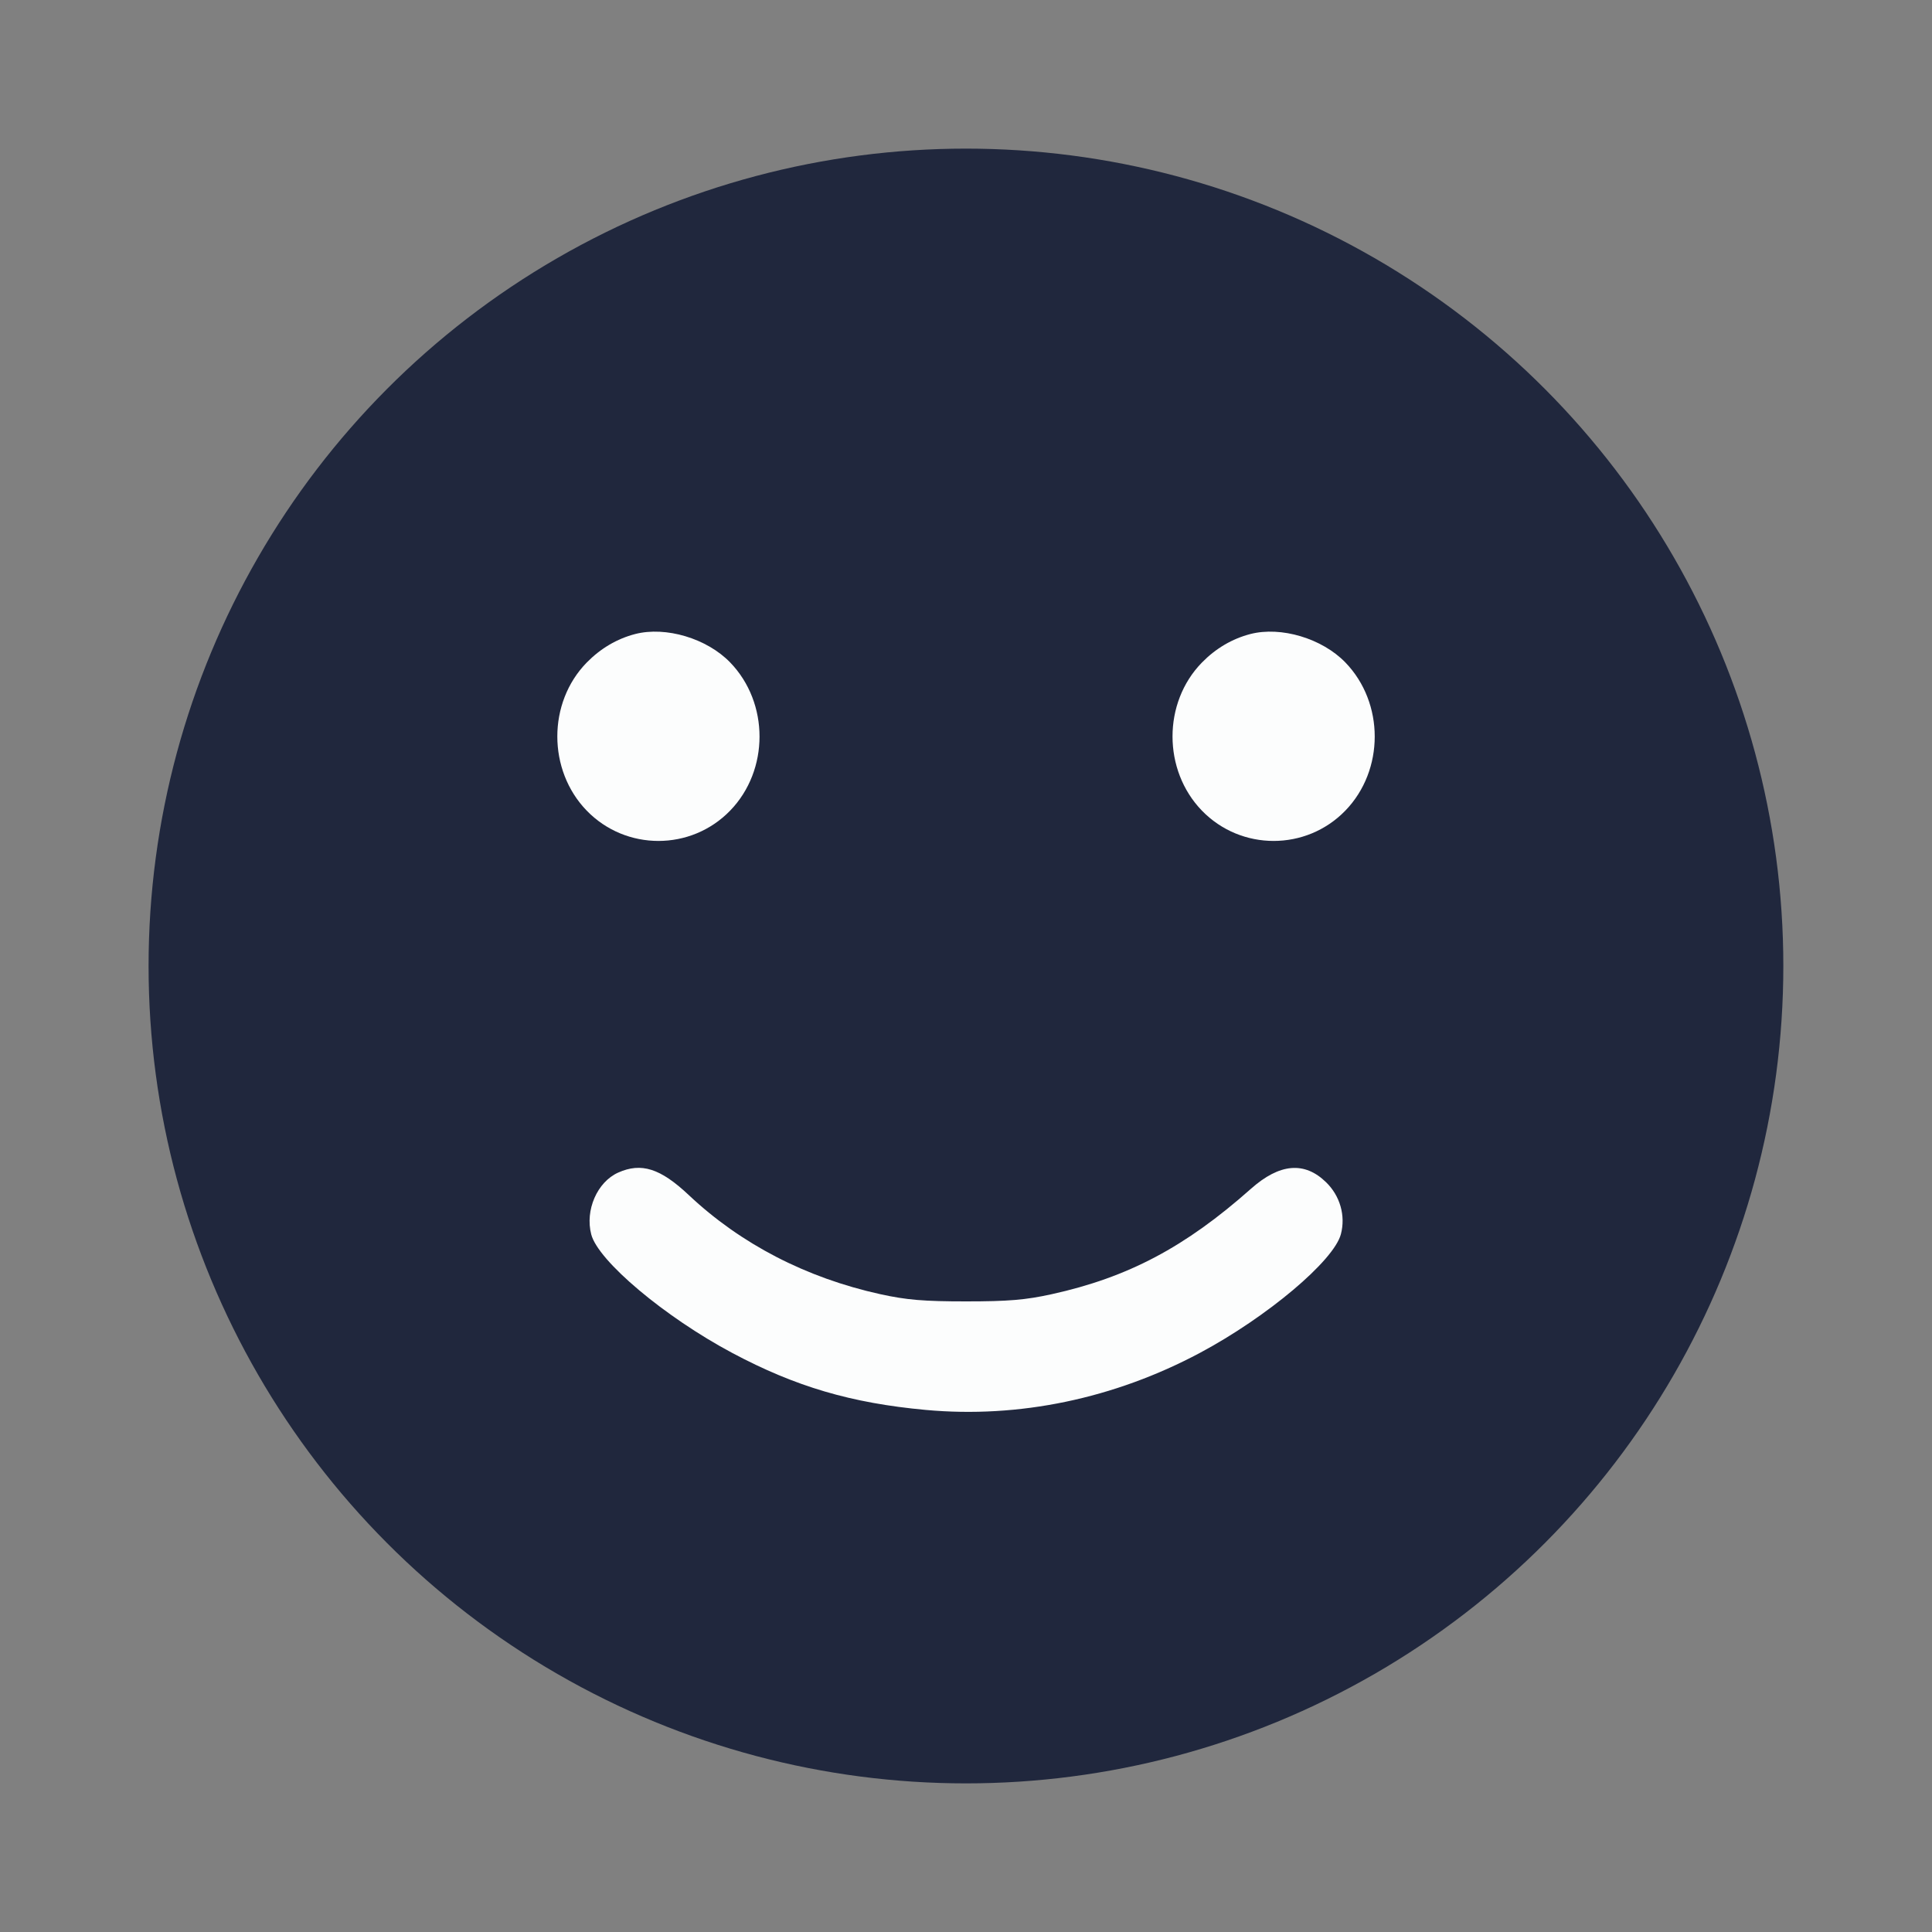
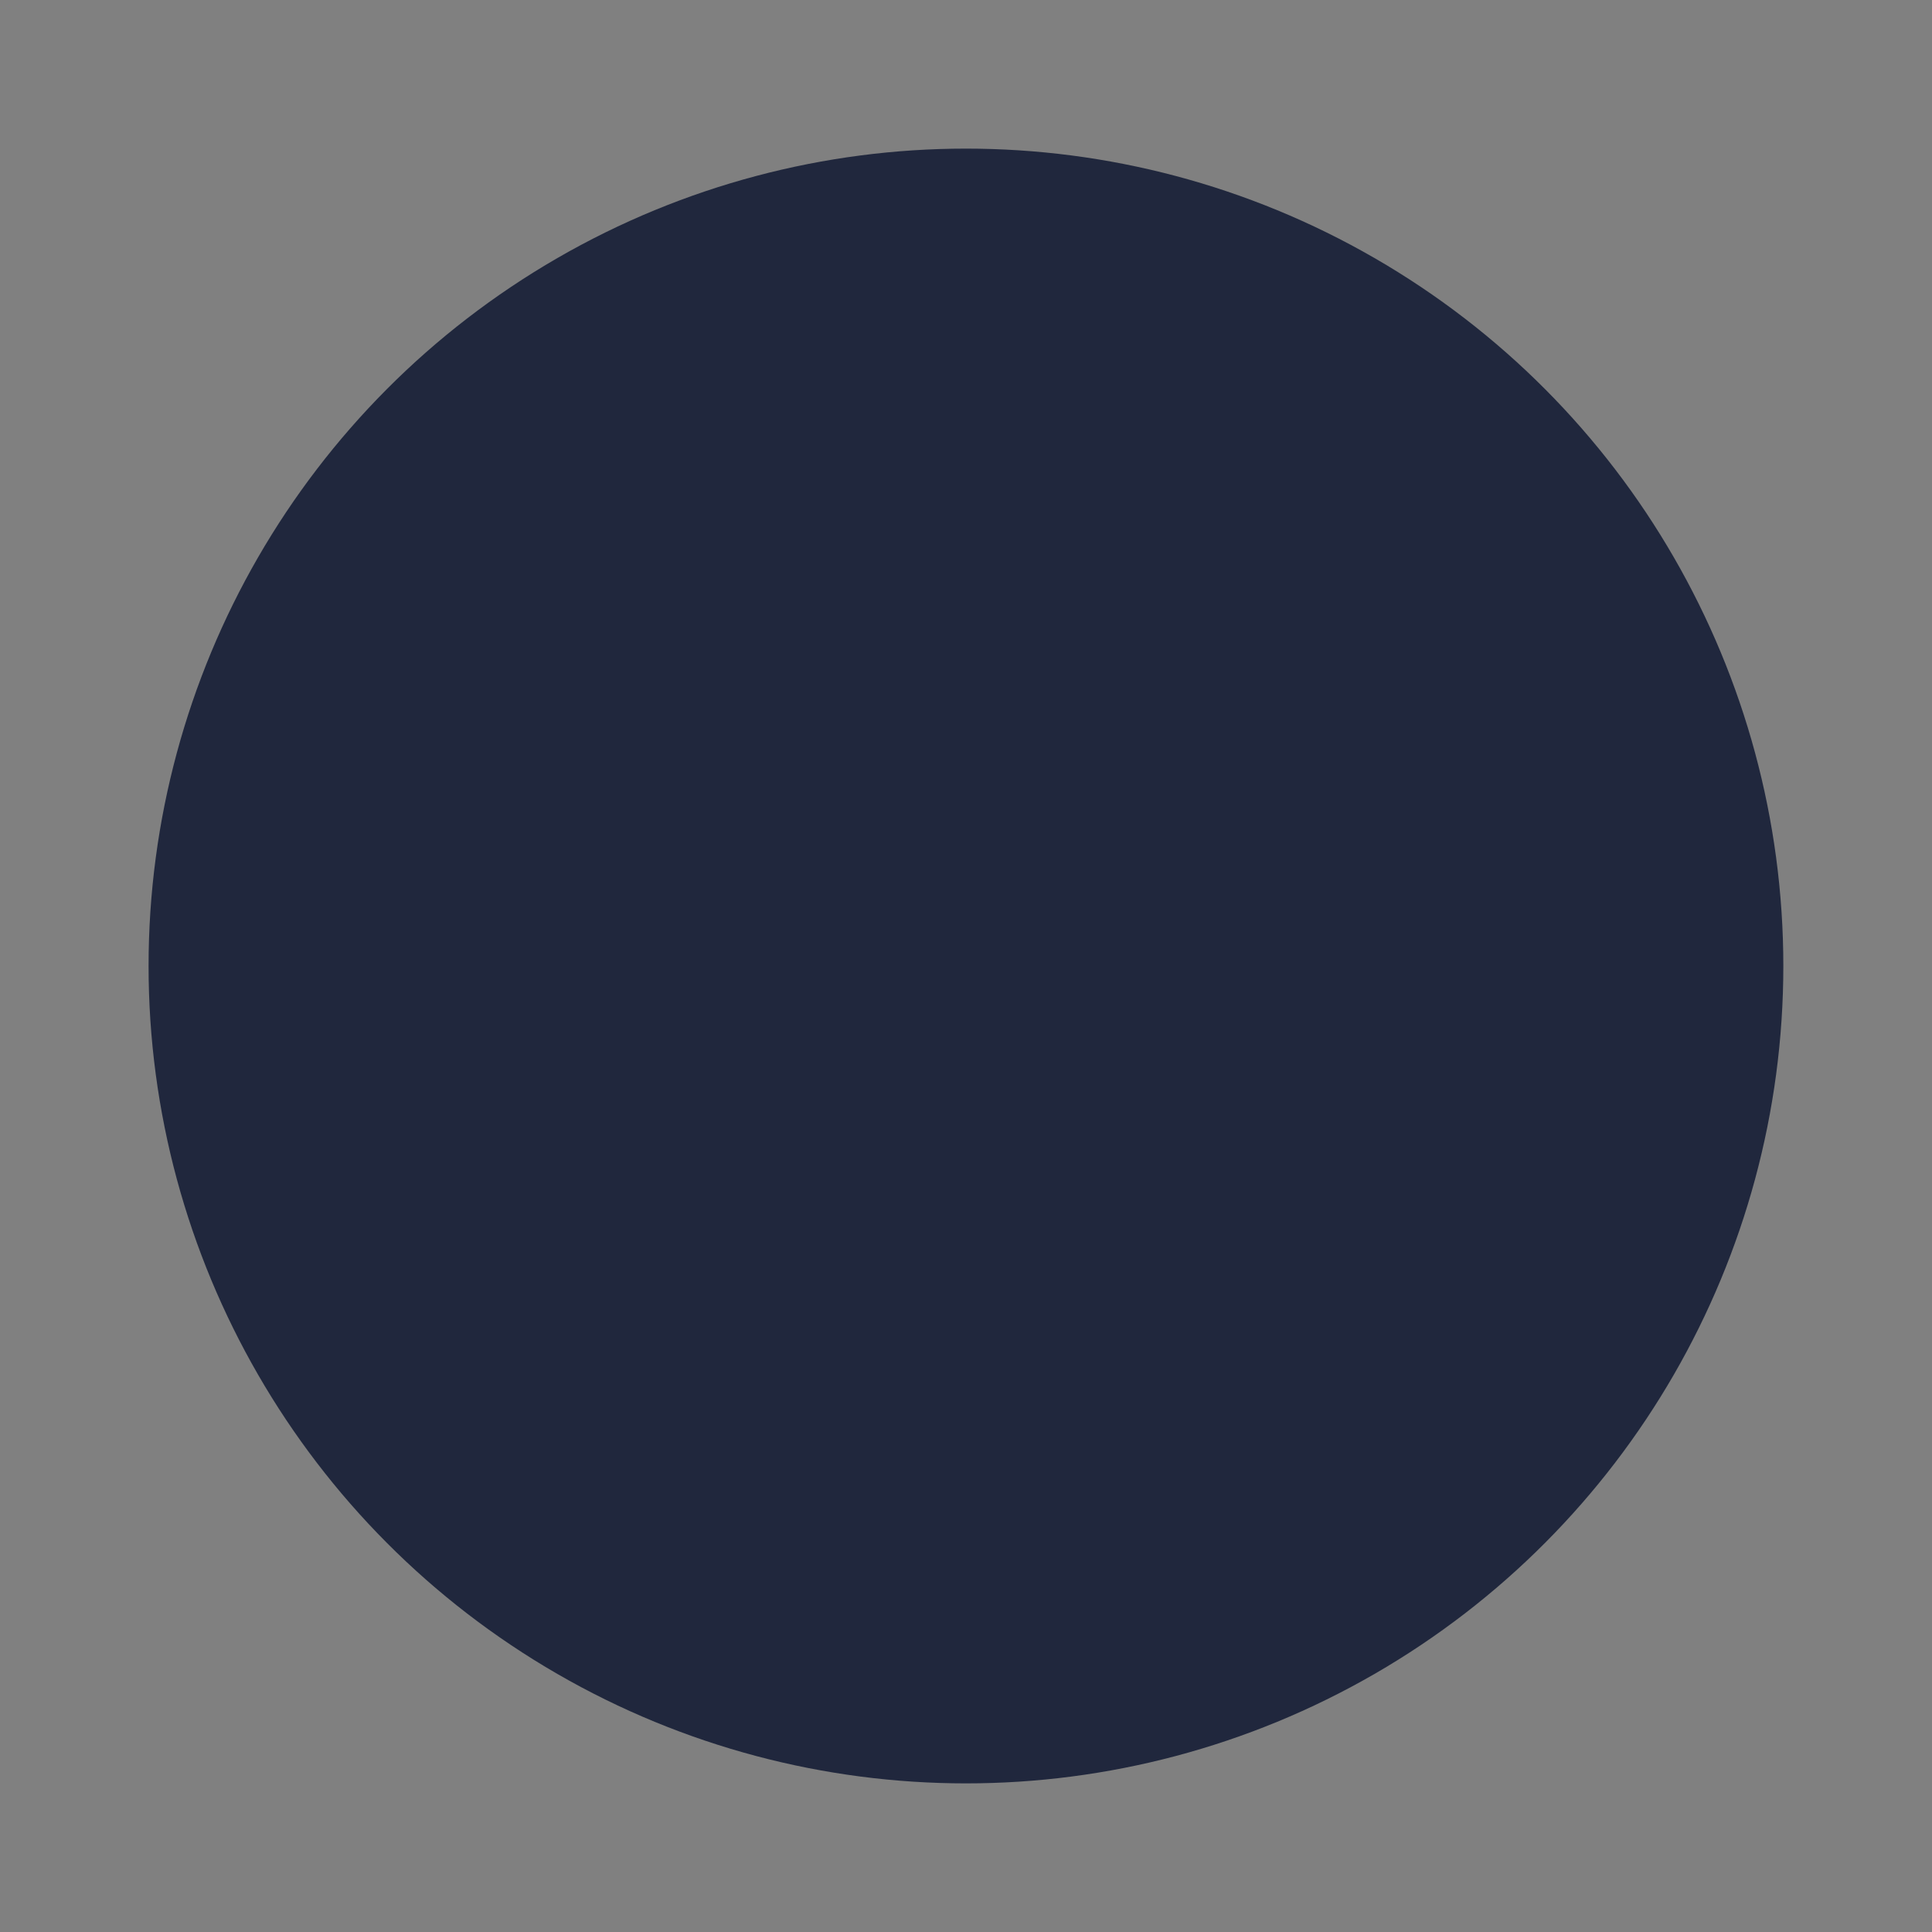
<svg xmlns="http://www.w3.org/2000/svg" width="40" height="40" viewBox="0 0 40 40" fill="none">
  <rect x="0" y="0" width="40" height="40" fill="#808080" stroke="none" />
  <circle cx="19.999" cy="20" r="16.923" fill="#20273D" />
-   <path fill-rule="evenodd" clip-rule="evenodd" d="M13.15 13.127C12.773 13.225 12.434 13.425 12.147 13.718C11.336 14.547 11.336 15.946 12.147 16.783C12.958 17.62 14.306 17.62 15.117 16.783C15.928 15.946 15.928 14.553 15.117 13.715C14.635 13.217 13.784 12.963 13.15 13.127ZM25.887 13.127C25.51 13.225 25.17 13.425 24.884 13.718C24.073 14.547 24.073 15.946 24.884 16.783C25.695 17.62 27.043 17.62 27.854 16.783C28.665 15.946 28.665 14.553 27.854 13.715C27.372 13.217 26.521 12.963 25.887 13.127ZM12.797 24.278C12.364 24.473 12.11 25.056 12.241 25.557C12.384 26.107 13.763 27.266 15.158 28.01C16.47 28.709 17.623 29.049 19.167 29.191C21.096 29.368 23.063 28.959 24.843 28.01C26.233 27.268 27.619 26.102 27.762 25.551C27.862 25.169 27.745 24.759 27.455 24.477C27.008 24.041 26.493 24.086 25.9 24.612C24.538 25.821 23.354 26.447 21.774 26.795C21.233 26.914 20.874 26.944 20.001 26.944C19.128 26.944 18.769 26.914 18.227 26.795C16.692 26.457 15.337 25.756 14.262 24.744C13.672 24.188 13.277 24.063 12.797 24.278Z" fill="#FCFDFD" />
</svg>